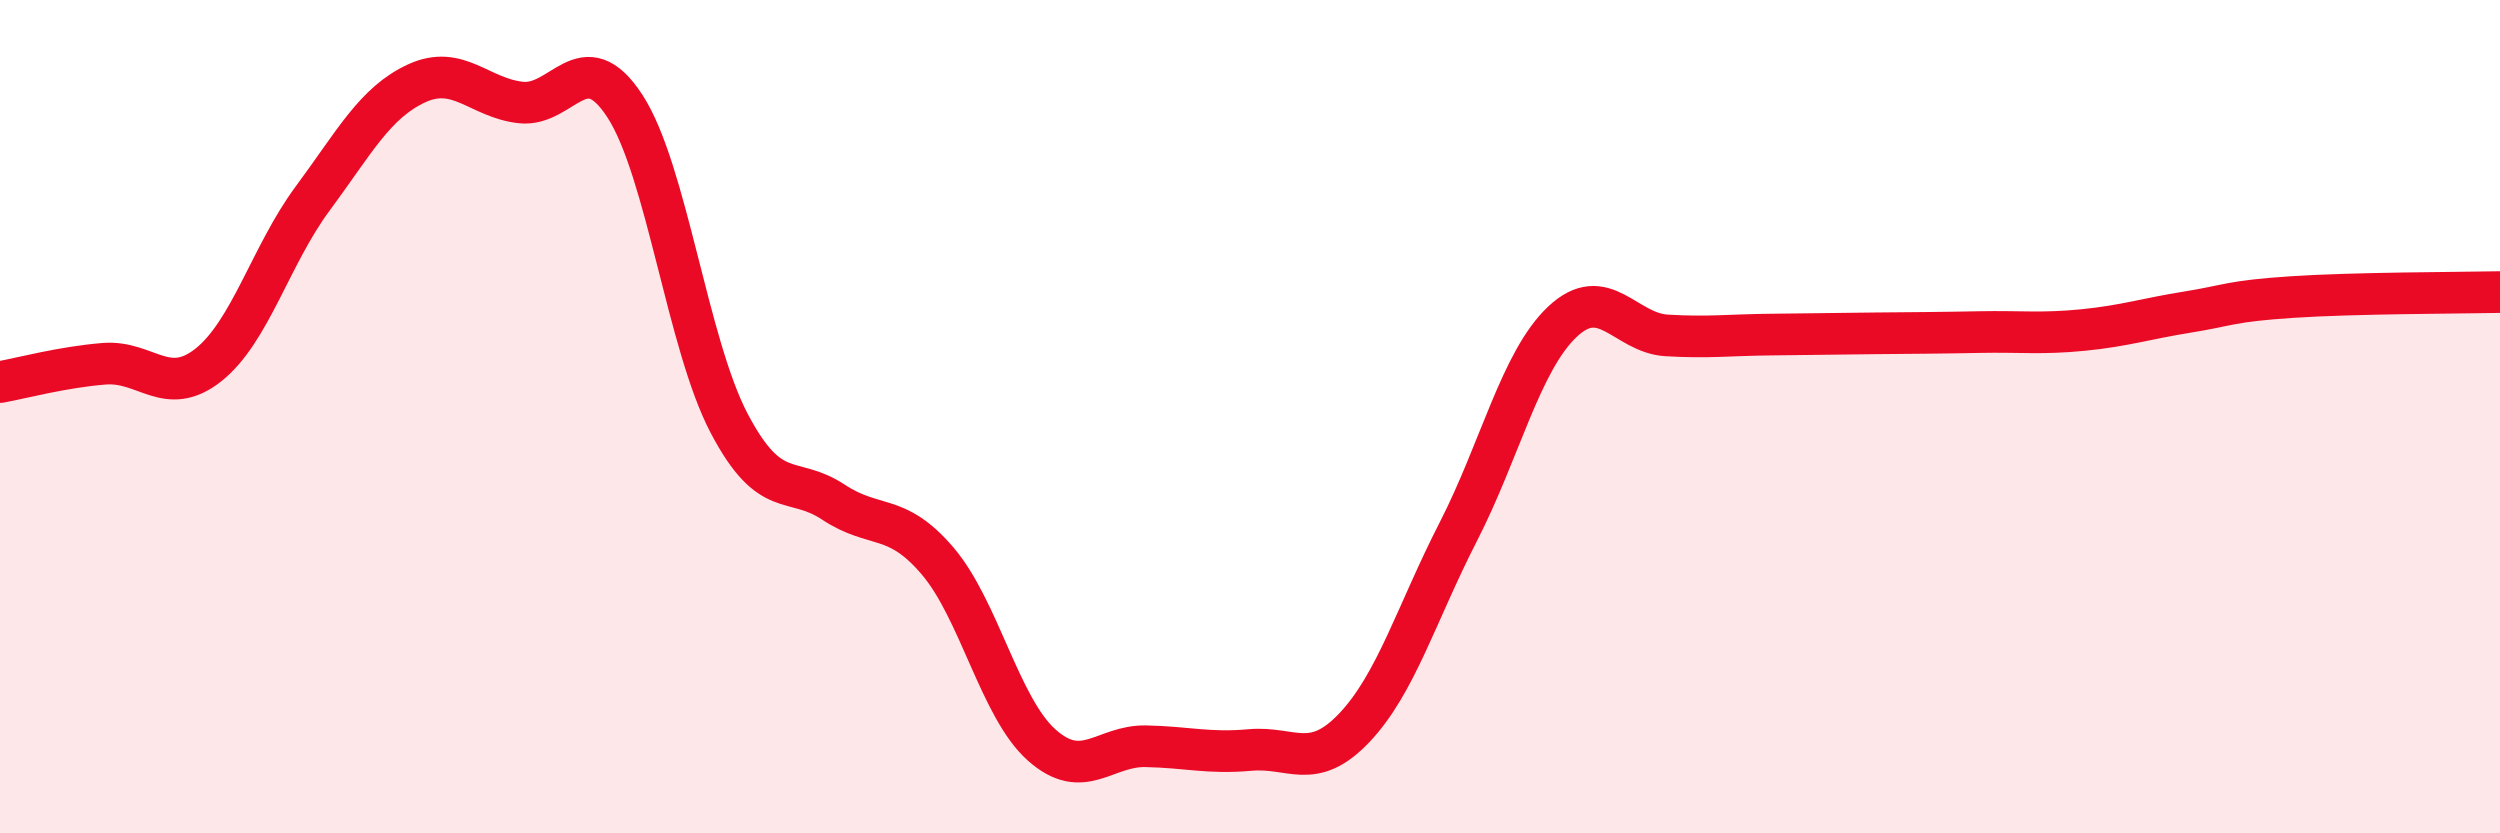
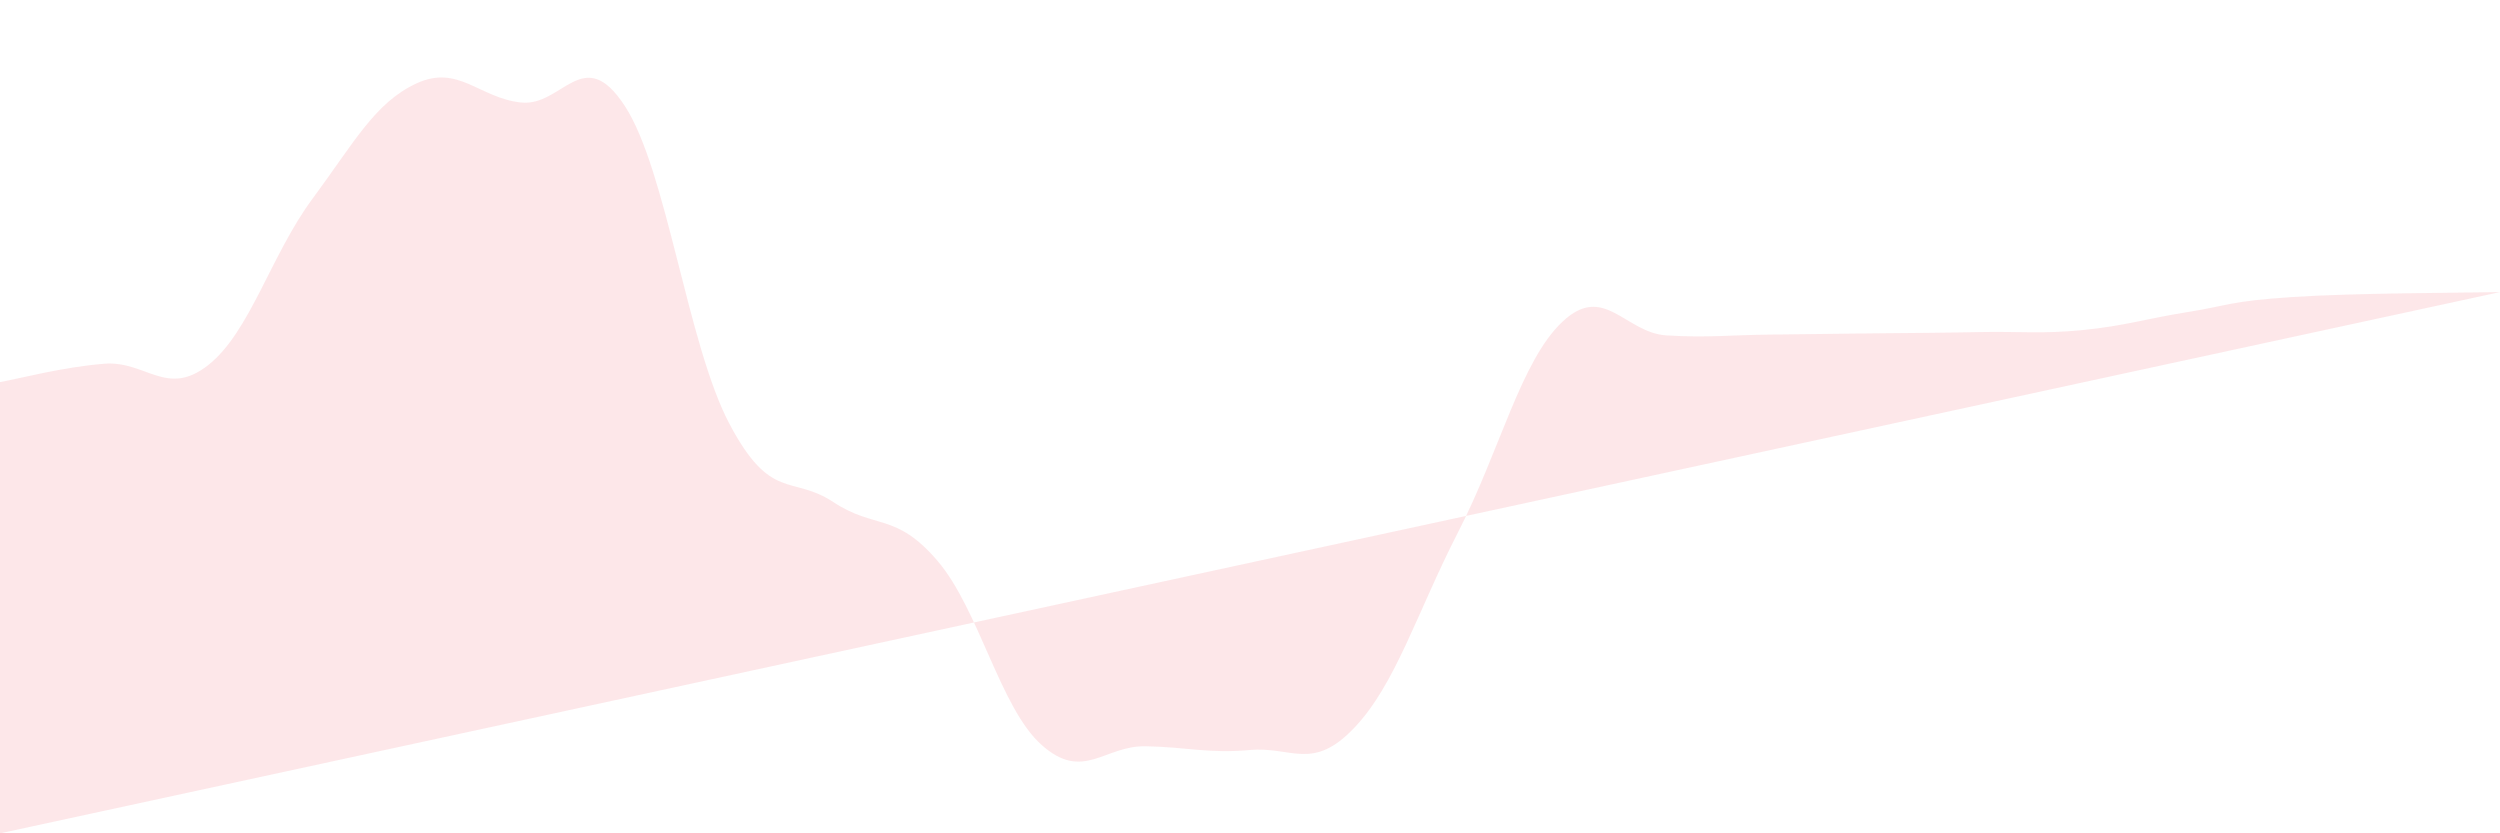
<svg xmlns="http://www.w3.org/2000/svg" width="60" height="20" viewBox="0 0 60 20">
-   <path d="M 0,9.17 C 0.5,9.08 1.5,8.81 2.5,8.73 C 3.5,8.65 4,9.55 5,8.76 C 6,7.97 6.5,6.12 7.5,4.77 C 8.5,3.42 9,2.46 10,2 C 11,1.54 11.5,2.35 12.5,2.46 C 13.5,2.57 14,1.01 15,2.55 C 16,4.09 16.5,8.26 17.5,10.16 C 18.5,12.06 19,11.39 20,12.05 C 21,12.71 21.5,12.29 22.5,13.46 C 23.5,14.63 24,16.99 25,17.88 C 26,18.77 26.5,17.89 27.5,17.91 C 28.5,17.93 29,18.09 30,18 C 31,17.91 31.5,18.52 32.5,17.47 C 33.5,16.42 34,14.71 35,12.76 C 36,10.81 36.5,8.66 37.5,7.72 C 38.5,6.78 39,7.99 40,8.05 C 41,8.11 41.5,8.04 42.5,8.03 C 43.5,8.02 44,8.01 45,8 C 46,7.99 46.5,7.99 47.5,7.97 C 48.5,7.95 49,8.02 50,7.92 C 51,7.82 51.5,7.65 52.5,7.49 C 53.5,7.33 53.5,7.23 55,7.13 C 56.5,7.03 59,7.03 60,7.01L60 20L0 20Z" fill="#EB0A25" opacity="0.1" stroke-linecap="round" stroke-linejoin="round" />
-   <path d="M 0,9.17 C 0.5,9.08 1.5,8.81 2.5,8.73 C 3.5,8.65 4,9.55 5,8.76 C 6,7.97 6.5,6.12 7.5,4.77 C 8.5,3.42 9,2.46 10,2 C 11,1.54 11.5,2.35 12.5,2.46 C 13.5,2.57 14,1.01 15,2.55 C 16,4.09 16.5,8.26 17.5,10.16 C 18.5,12.06 19,11.39 20,12.05 C 21,12.71 21.5,12.29 22.5,13.46 C 23.5,14.63 24,16.99 25,17.88 C 26,18.77 26.5,17.89 27.5,17.91 C 28.5,17.93 29,18.09 30,18 C 31,17.91 31.5,18.52 32.5,17.47 C 33.5,16.42 34,14.71 35,12.76 C 36,10.81 36.5,8.66 37.5,7.72 C 38.5,6.78 39,7.99 40,8.05 C 41,8.11 41.5,8.04 42.5,8.03 C 43.5,8.02 44,8.01 45,8 C 46,7.99 46.5,7.99 47.5,7.97 C 48.5,7.95 49,8.02 50,7.92 C 51,7.82 51.5,7.65 52.5,7.49 C 53.5,7.33 53.5,7.23 55,7.13 C 56.5,7.03 59,7.03 60,7.01" stroke="#EB0A25" stroke-width="1" fill="none" stroke-linecap="round" stroke-linejoin="round" />
+   <path d="M 0,9.17 C 0.5,9.08 1.5,8.81 2.5,8.73 C 3.5,8.65 4,9.55 5,8.76 C 6,7.97 6.5,6.12 7.5,4.77 C 8.5,3.42 9,2.46 10,2 C 11,1.54 11.5,2.35 12.5,2.46 C 13.5,2.57 14,1.01 15,2.55 C 16,4.09 16.5,8.26 17.5,10.16 C 18.5,12.06 19,11.39 20,12.05 C 21,12.71 21.5,12.29 22.5,13.46 C 23.5,14.63 24,16.99 25,17.88 C 26,18.77 26.5,17.89 27.5,17.91 C 28.5,17.93 29,18.09 30,18 C 31,17.91 31.5,18.52 32.5,17.47 C 33.5,16.42 34,14.71 35,12.76 C 36,10.81 36.5,8.66 37.5,7.72 C 38.5,6.78 39,7.99 40,8.05 C 41,8.11 41.5,8.04 42.5,8.03 C 43.5,8.02 44,8.01 45,8 C 46,7.99 46.5,7.99 47.5,7.97 C 48.5,7.95 49,8.02 50,7.92 C 51,7.82 51.5,7.65 52.5,7.49 C 53.5,7.33 53.5,7.23 55,7.13 C 56.5,7.03 59,7.03 60,7.01L0 20Z" fill="#EB0A25" opacity="0.1" stroke-linecap="round" stroke-linejoin="round" />
</svg>